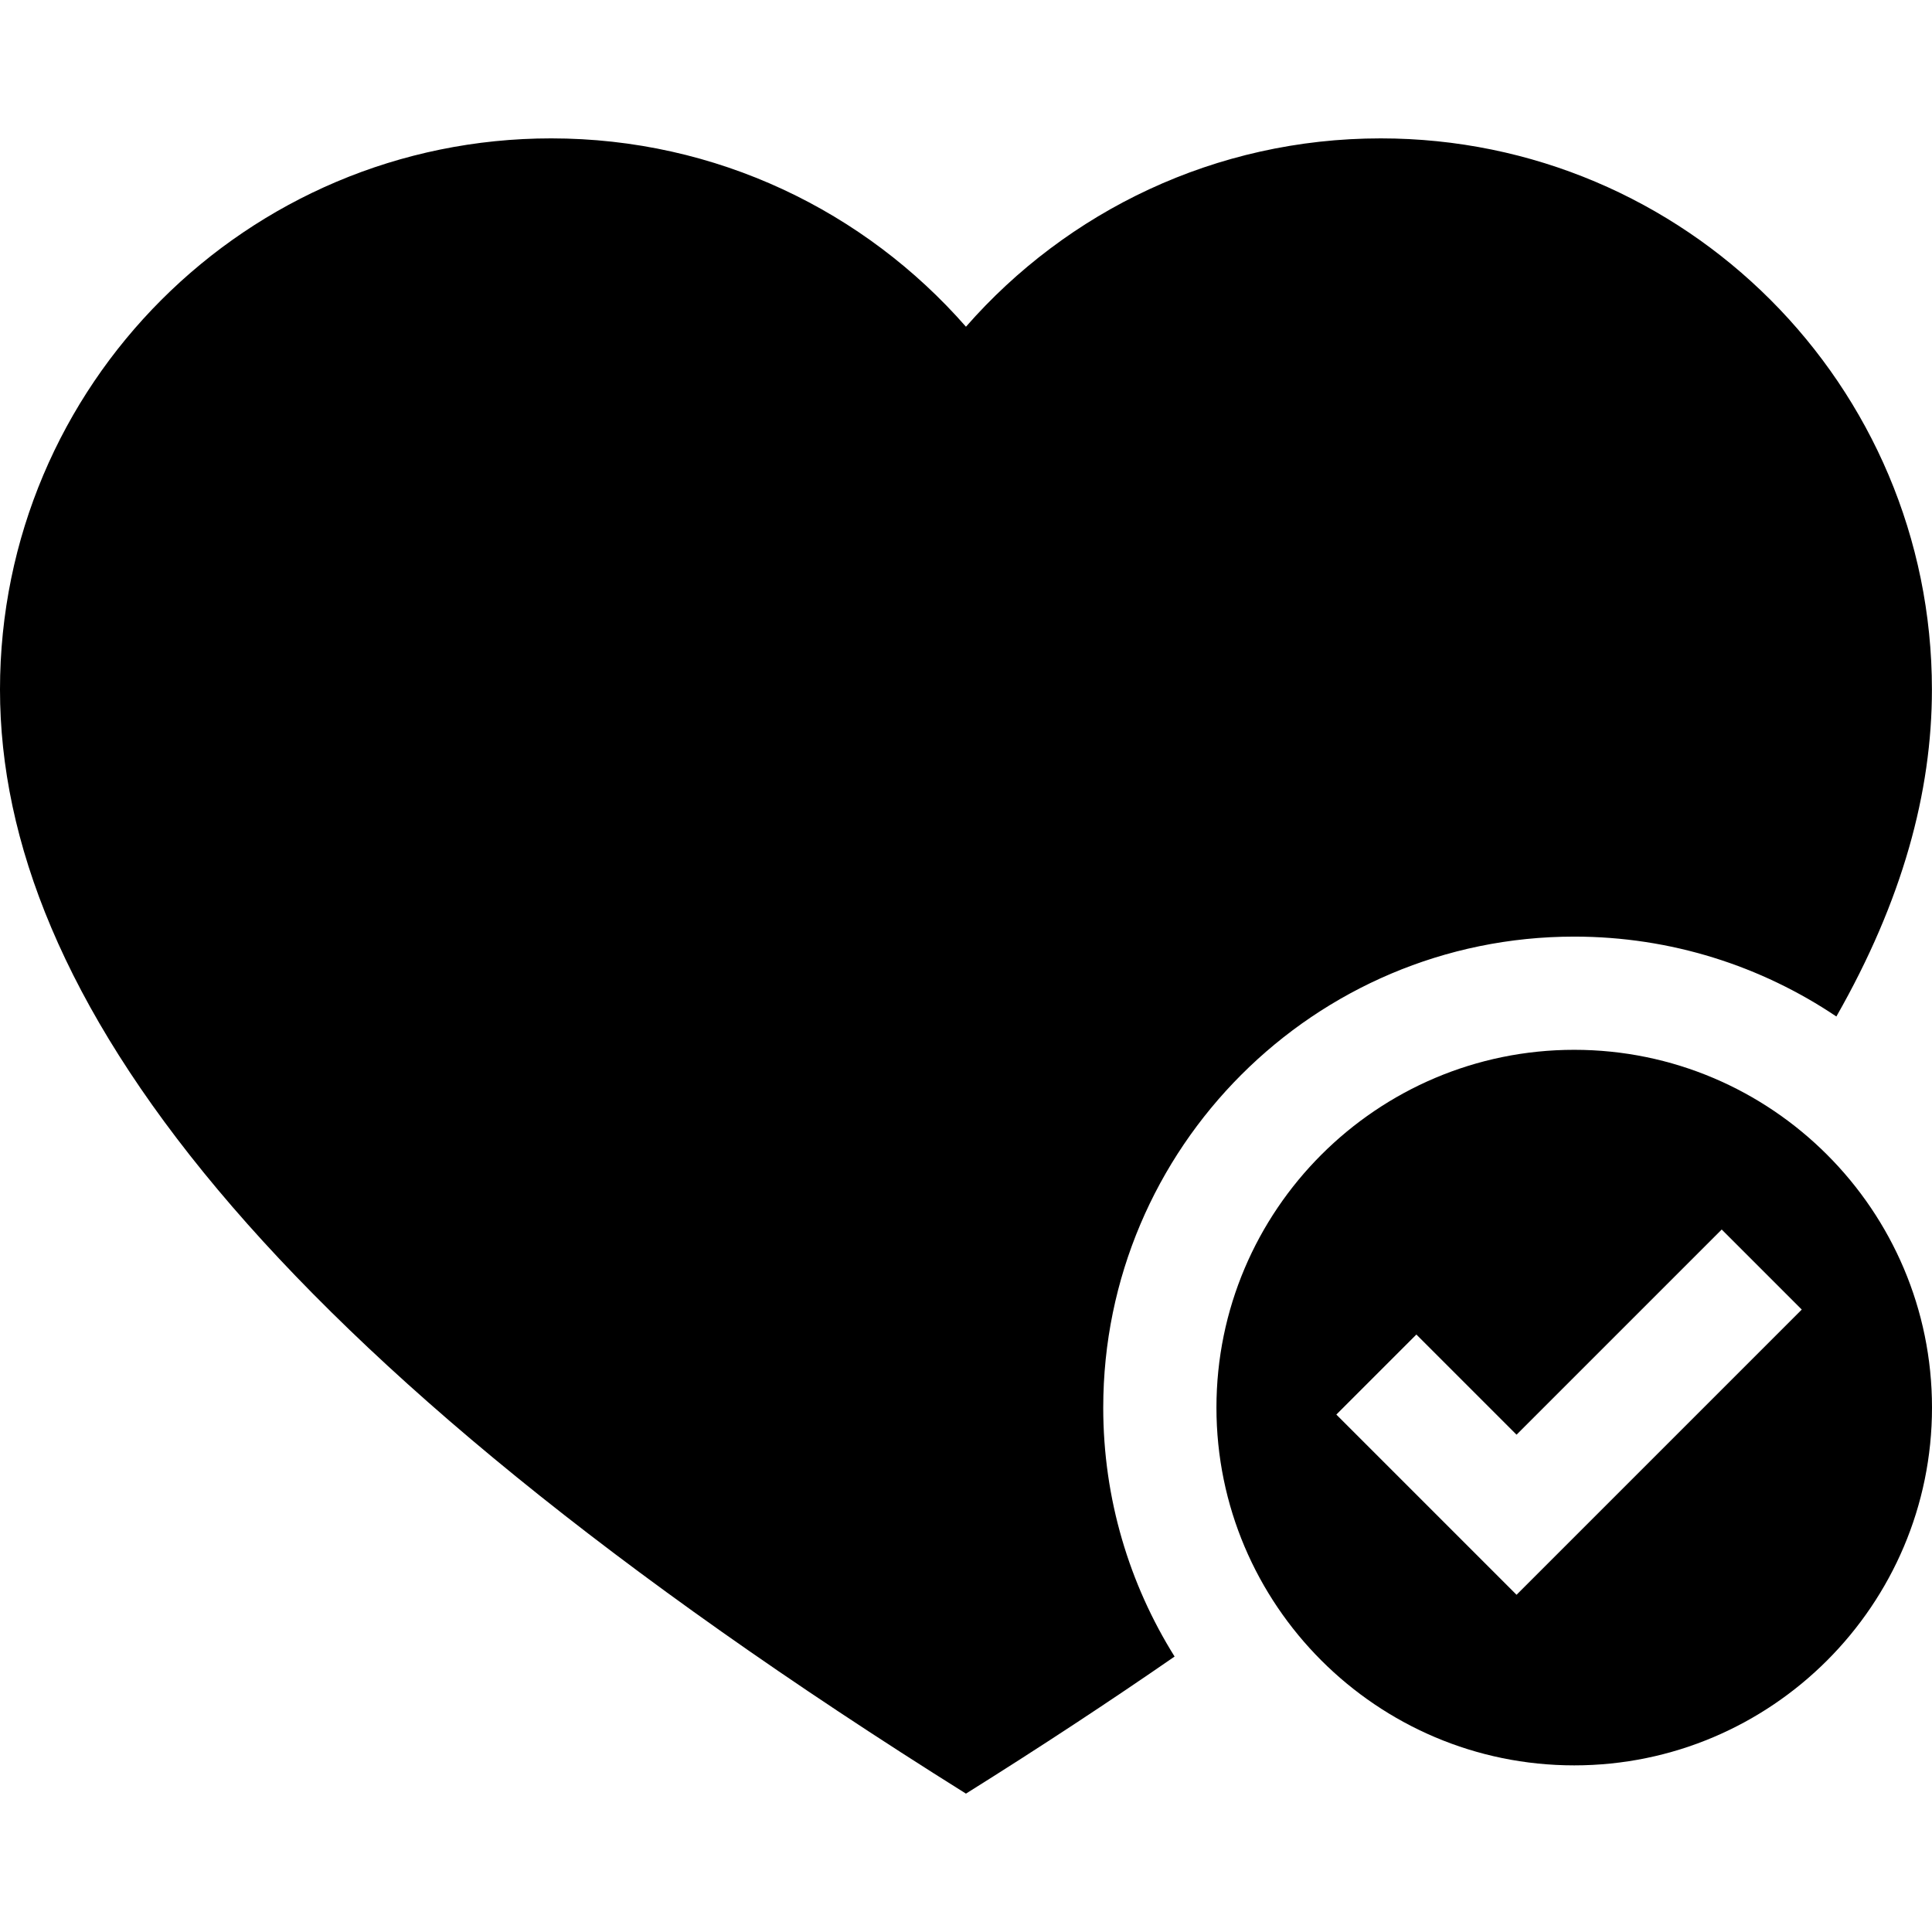
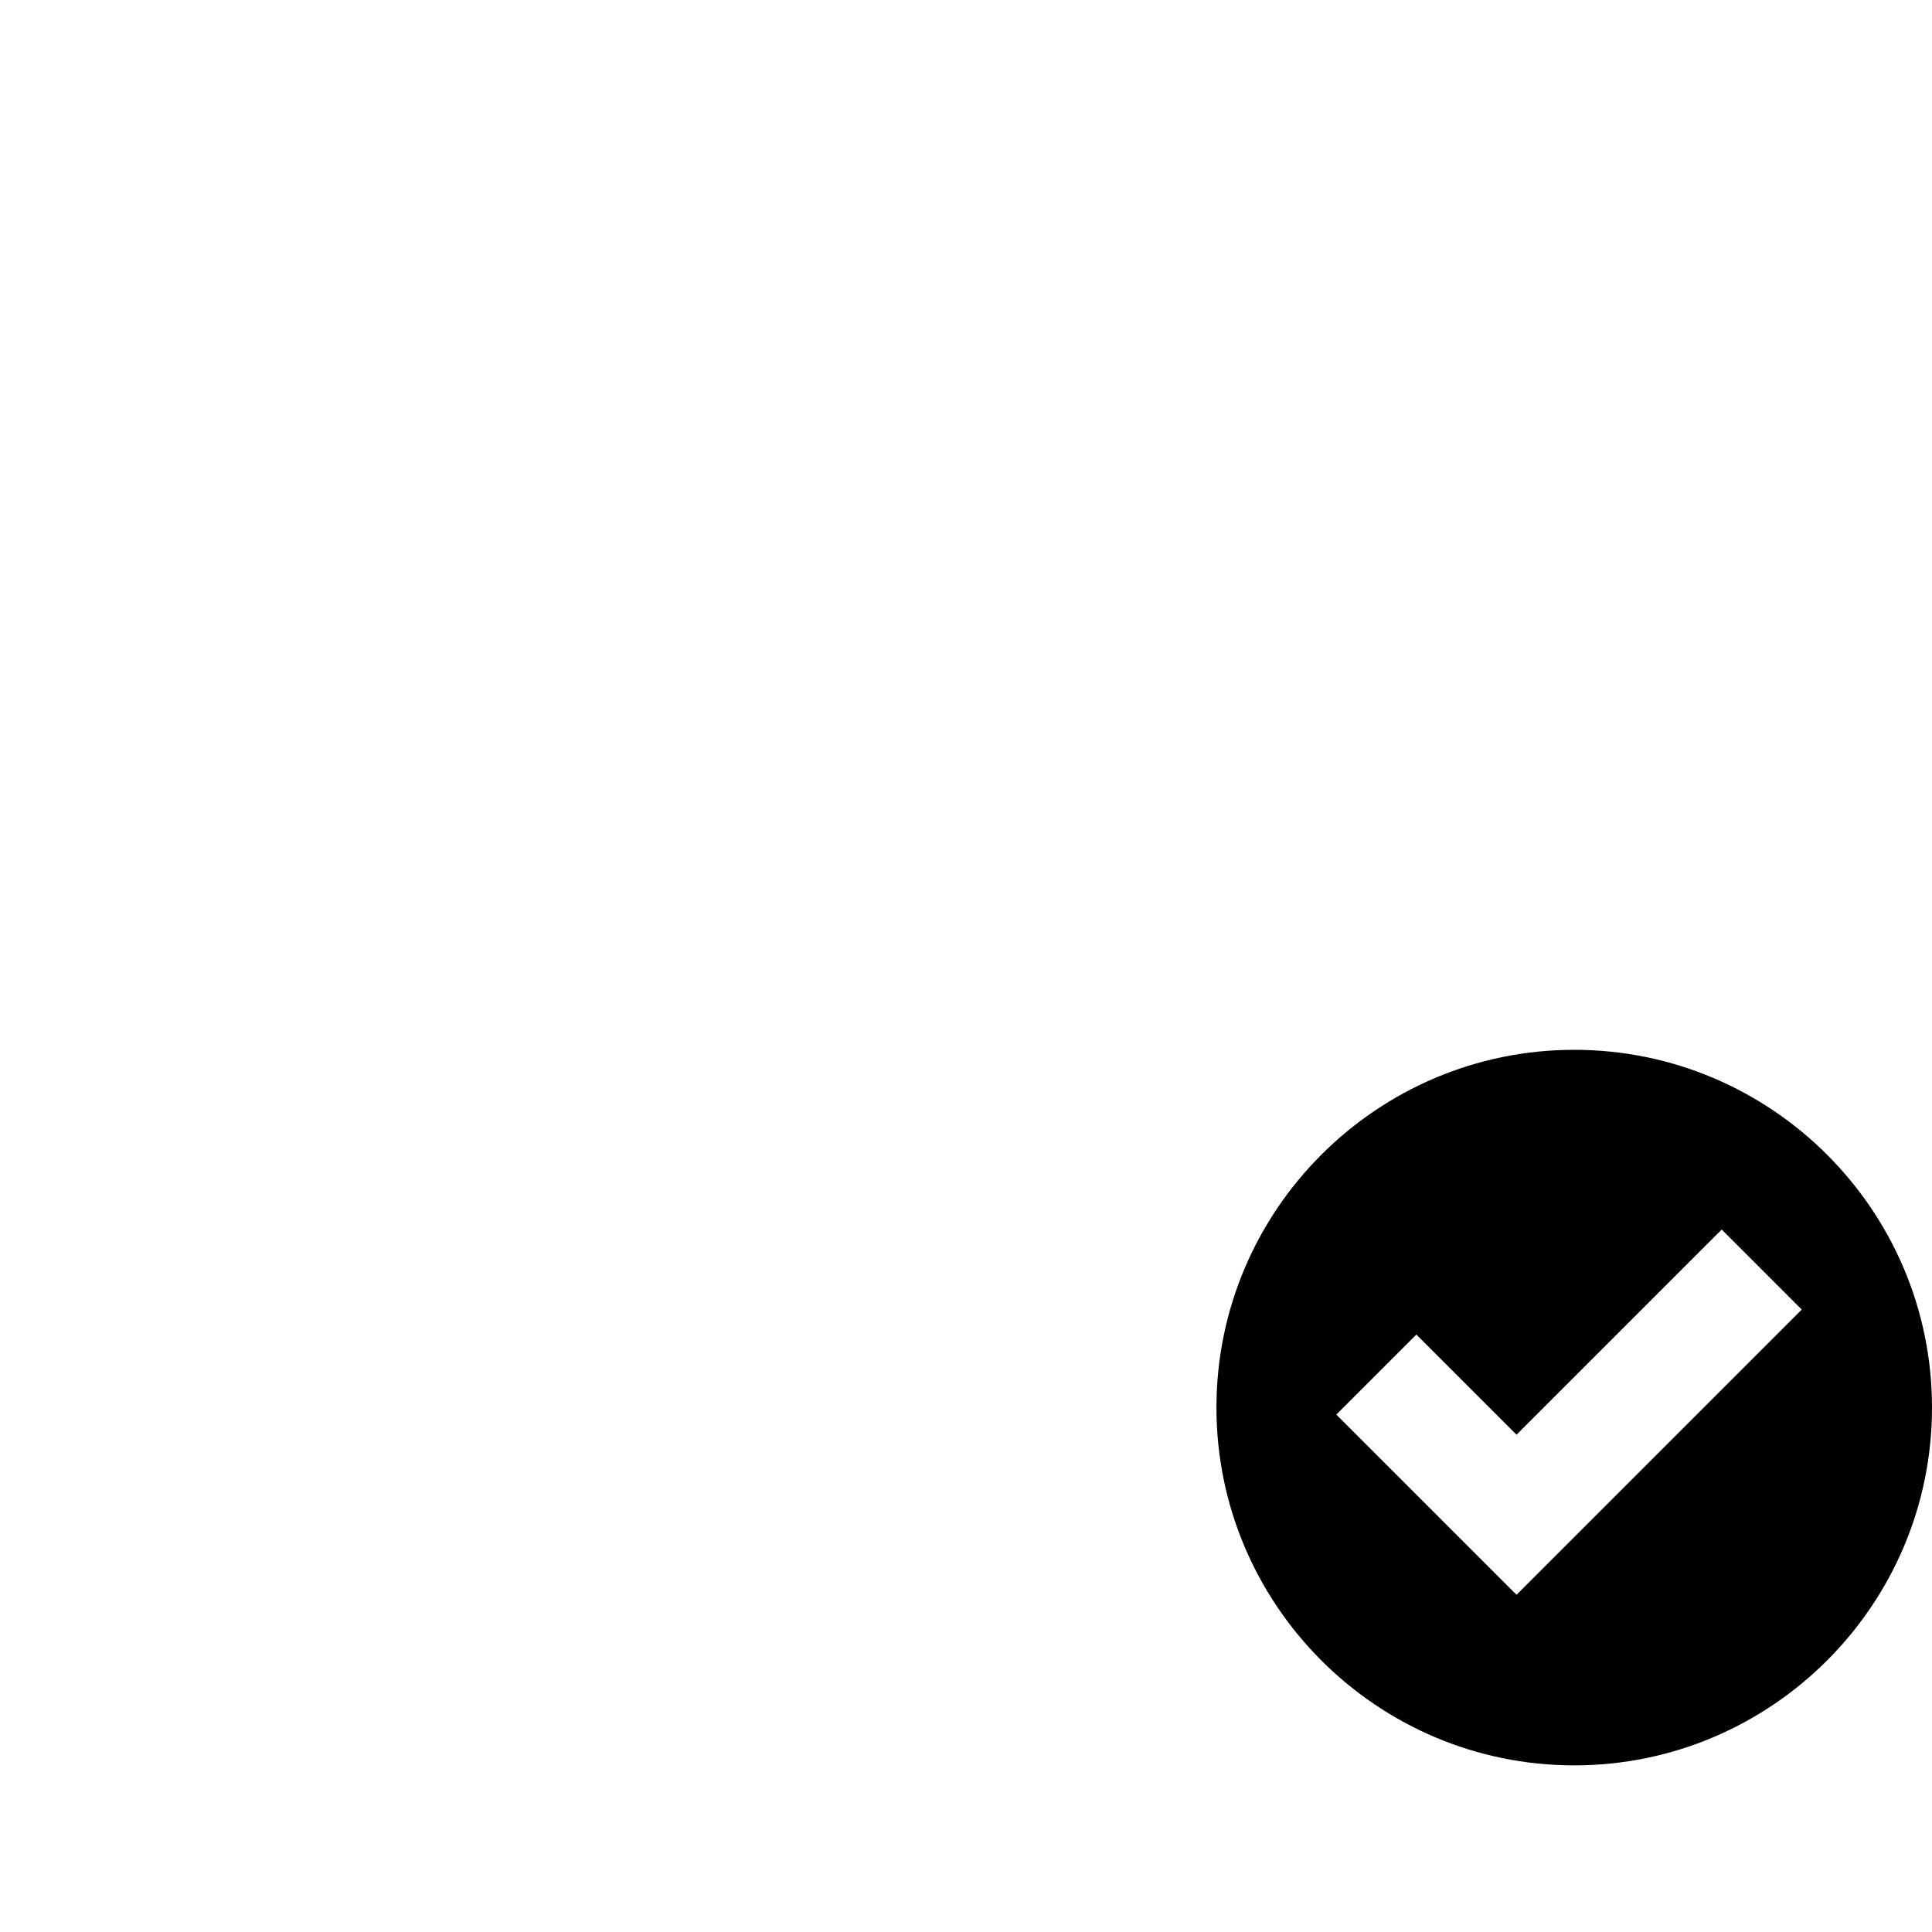
<svg xmlns="http://www.w3.org/2000/svg" id="Capa_1" height="512" viewBox="0 0 511.994 511.994" width="512">
  <g>
    <path d="m322.367 373.022c0 52.28 42.533 94.813 94.813 94.813s94.813-42.533 94.813-94.813-42.533-94.813-94.813-94.813-94.813 42.532-94.813 94.813zm155.114-25.977-75.585 75.585-47.757-47.757 21.213-21.213 26.544 26.544 54.372-54.372z" />
-     <path d="m292.367 373.022c0-68.822 55.991-124.813 124.813-124.813 25.695 0 49.599 7.807 69.47 21.17 17.52-30.705 25.323-59.472 25.323-86.631 0-80.676-65.401-146.077-146.078-146.077-43.836 0-83.134 19.335-109.909 49.912-26.775-30.578-66.072-49.913-109.908-49.913-80.677 0-146.078 65.401-146.078 146.077 0 80.516 68.429 175.144 255.987 292.577 19.743-12.362 38.132-24.464 55.289-36.329-11.975-19.154-18.909-41.767-18.909-65.973z" />
  </g>
</svg>